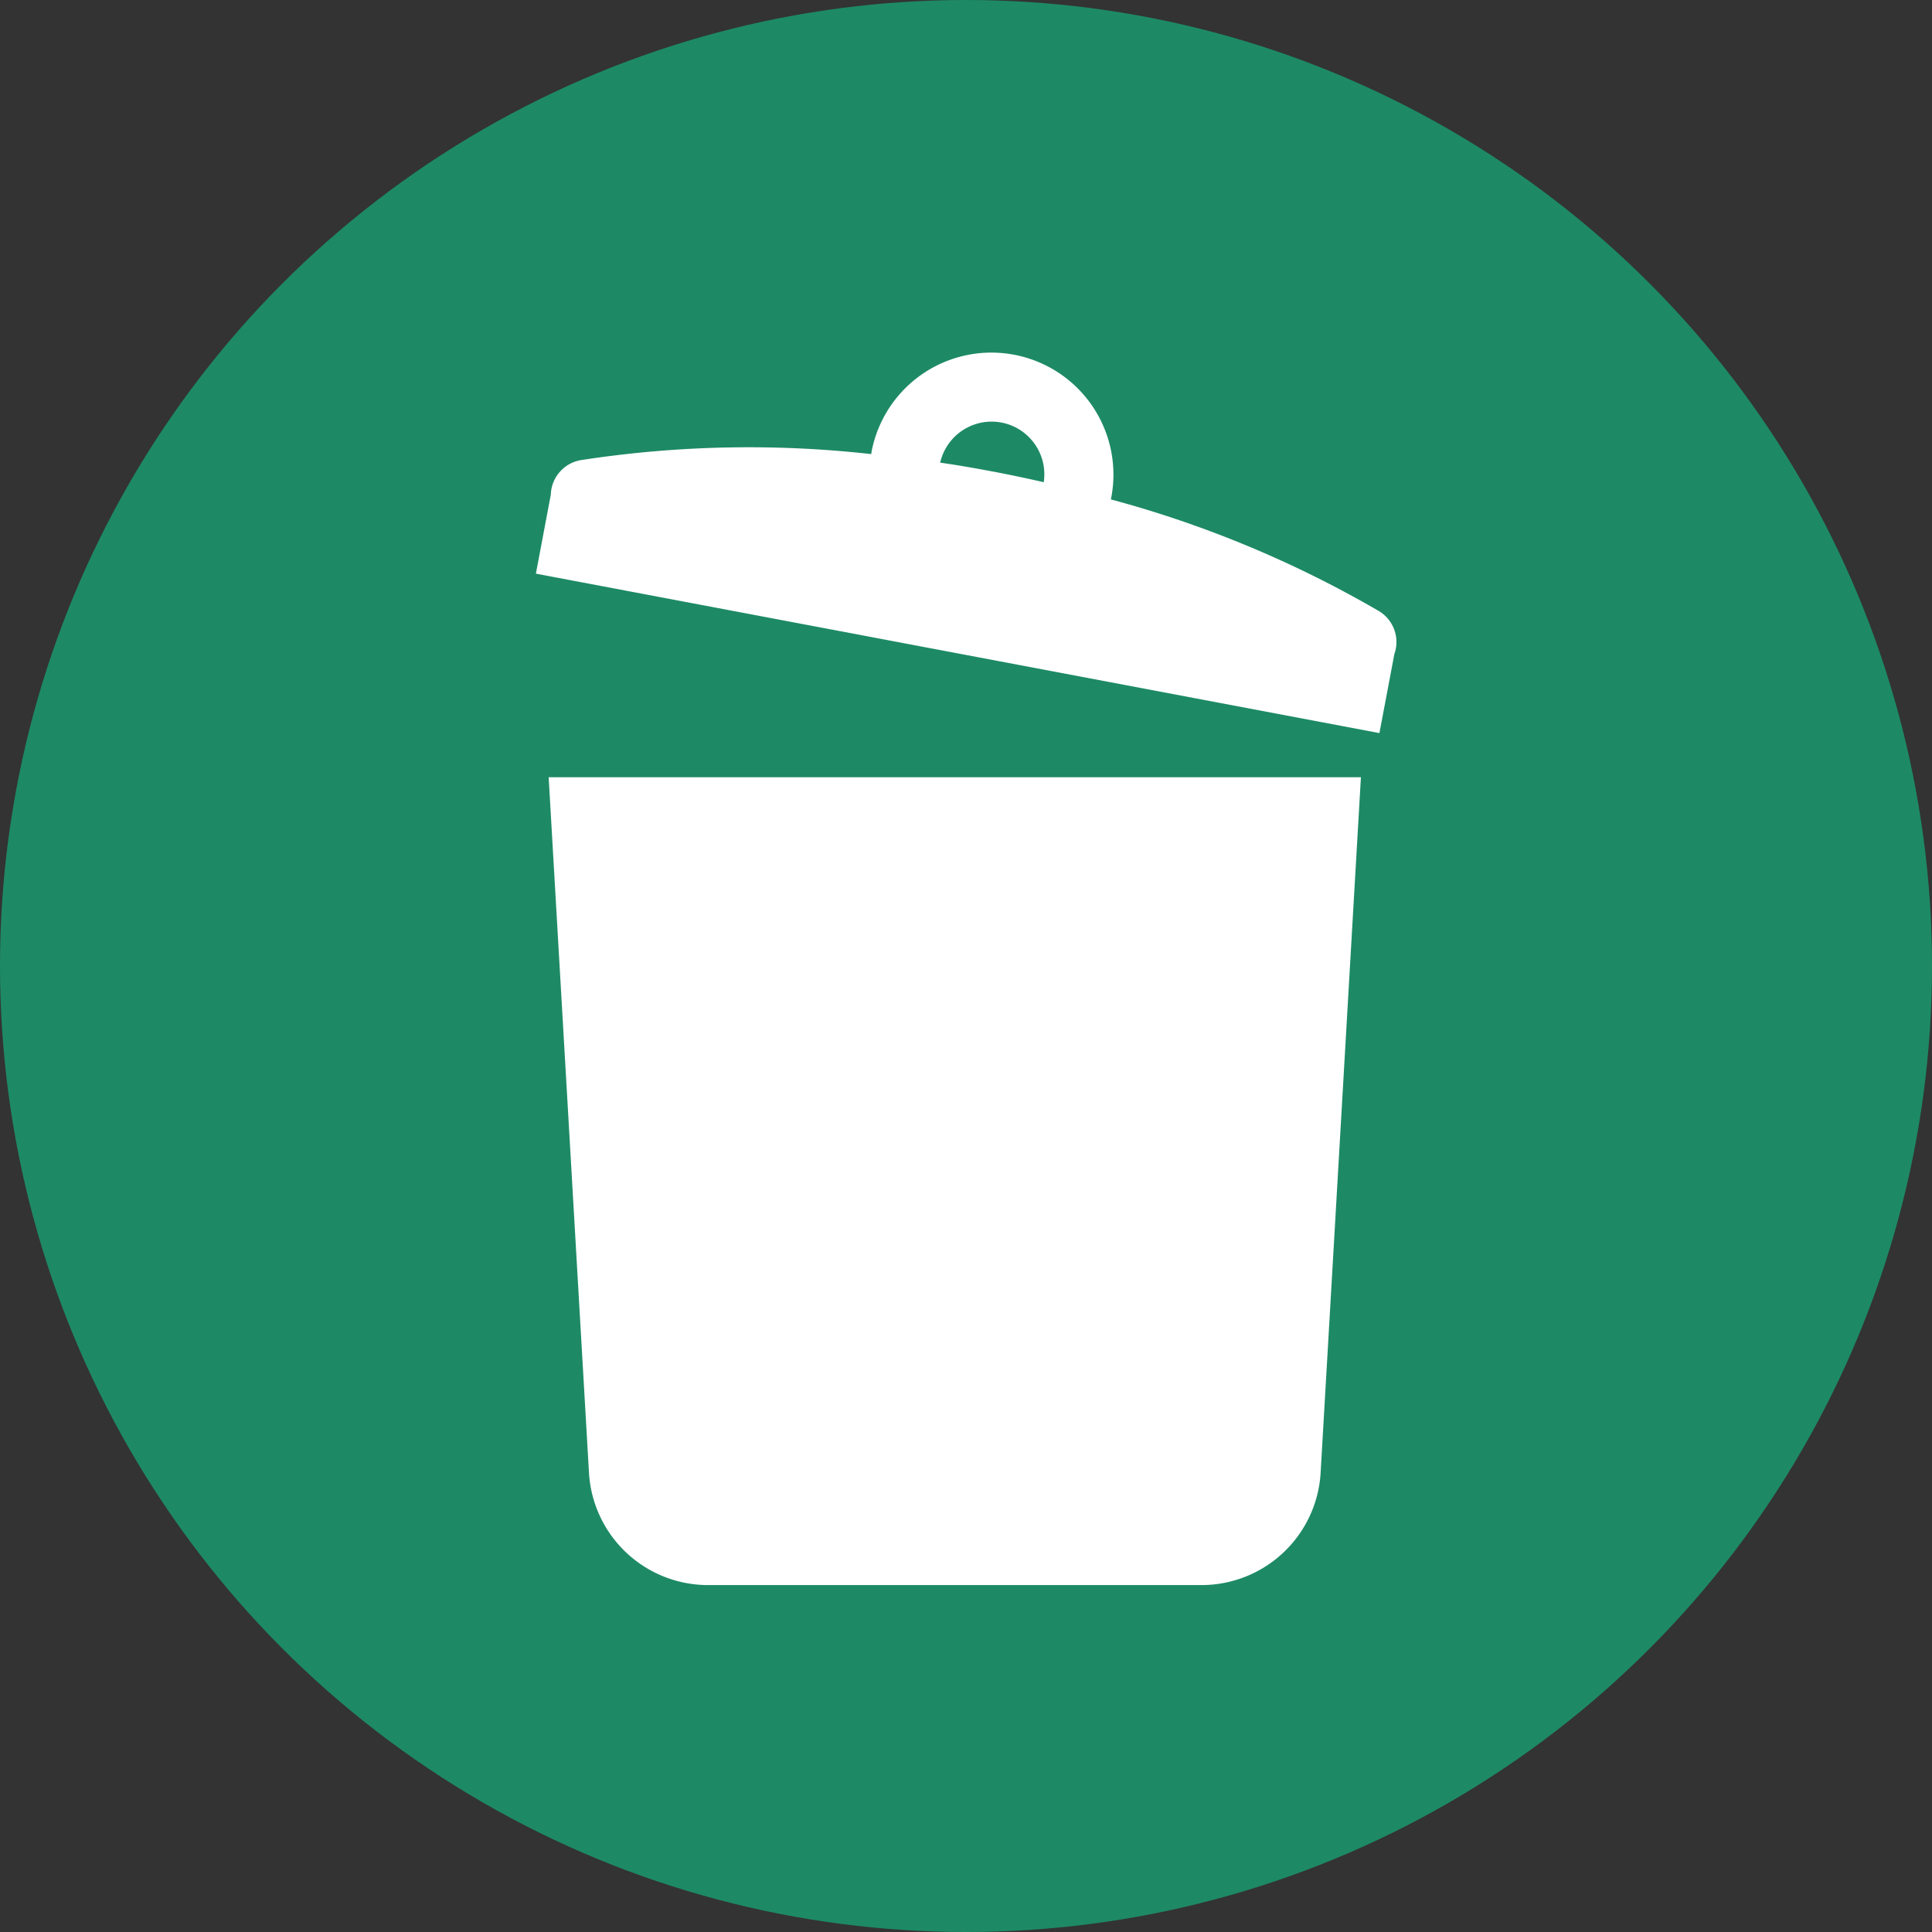
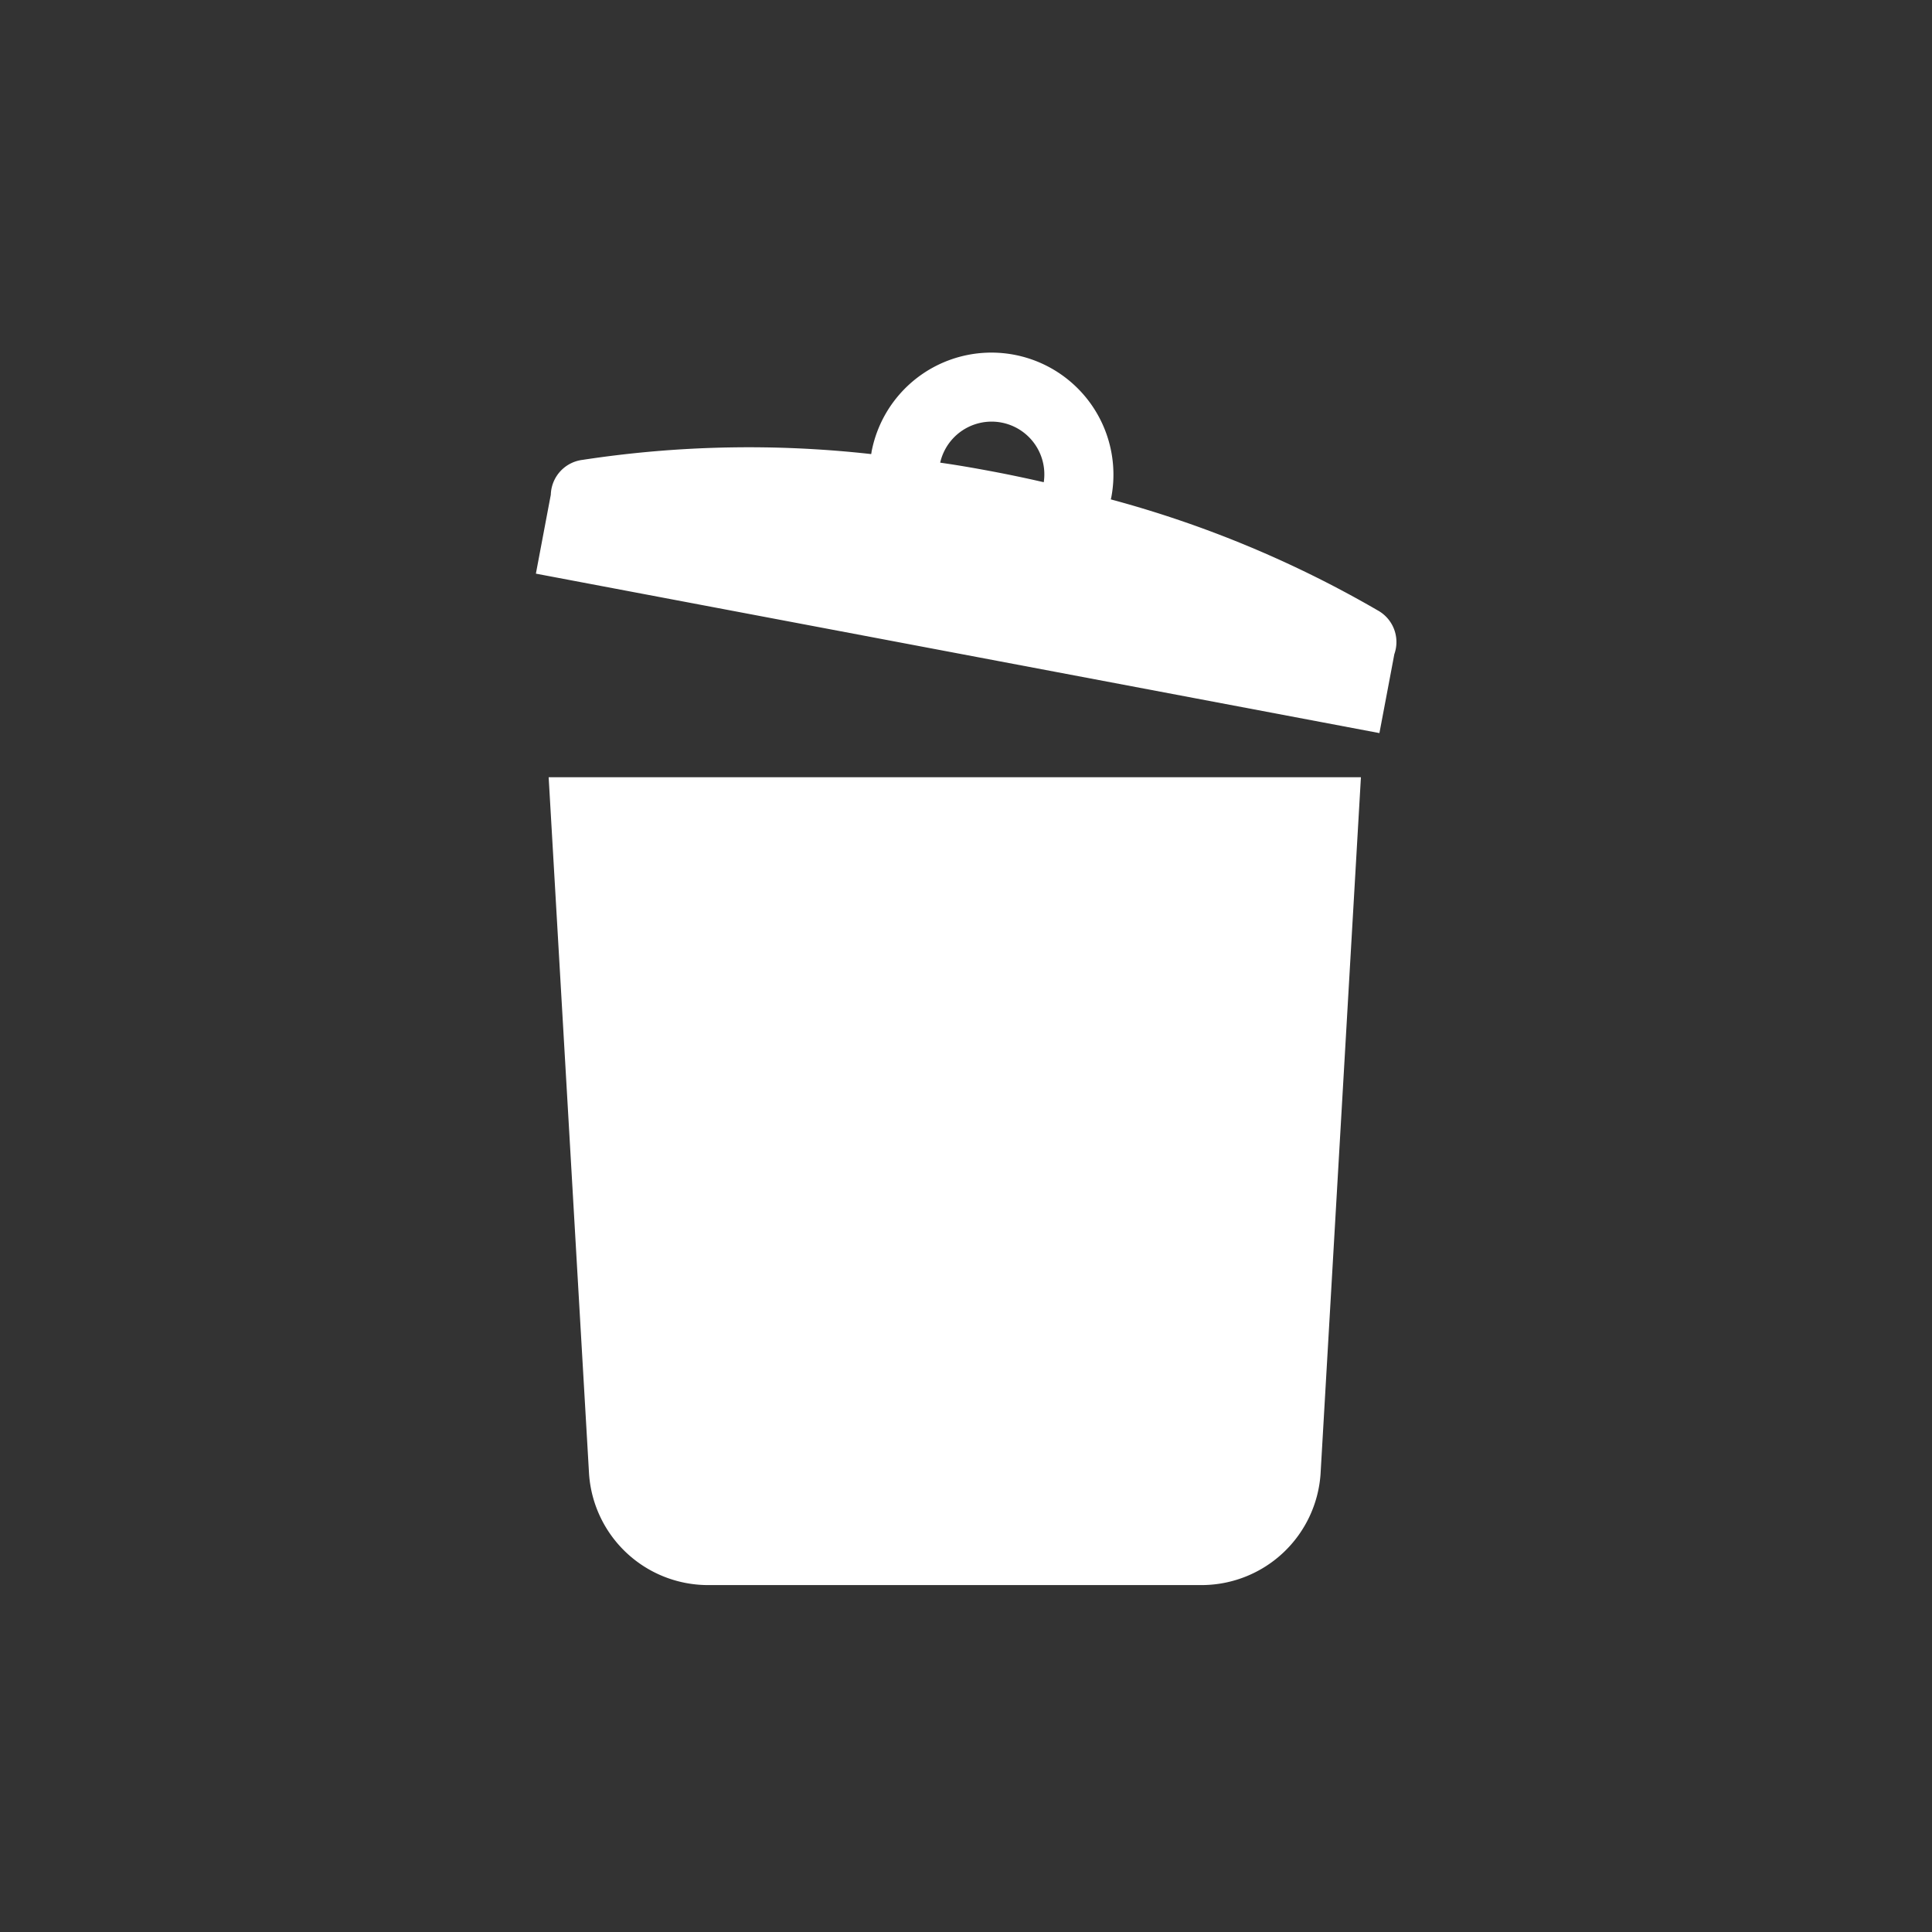
<svg xmlns="http://www.w3.org/2000/svg" width="61" height="61" viewBox="0 0 61 61">
  <rect x="0" y="0" width="61" height="61" fill="#333333" stroke="none" />
  <g id="グループ_1886" data-name="グループ 1886" transform="translate(-1321 -2971.725)">
-     <circle id="楕円形_465" data-name="楕円形 465" cx="30.5" cy="30.5" r="30.5" transform="translate(1321 2971.725)" fill="#1d8a65" />
    <g id="ふたの開いたゴミ箱のアイコン" transform="translate(1260.592 2982.86)">
      <path id="パス_46486" data-name="パス 46486" d="M83.865,198.413a3.767,3.767,0,0,0,3.7,3.5h15.69a3.768,3.768,0,0,0,3.705-3.5l1.275-22.006H82.589Z" transform="translate(-4.858 -163.002)" fill="#fff" />
      <path id="パス_46487" data-name="パス 46487" d="M103.9,8.133a34.746,34.746,0,0,0-8.418-3.5c0-.023.01-.044.014-.067a3.852,3.852,0,0,0-7.571-1.431c0,.021-.007.044-.011.067a34.8,34.8,0,0,0-9.115.183,1.141,1.141,0,0,0-1,1.1c-.073.384-.471,2.492-.471,2.492l26.633,5.034s.4-2.108.471-2.492A1.14,1.14,0,0,0,103.9,8.133ZM93.363,4.09c-.528-.121-1.07-.236-1.629-.341s-1.1-.2-1.641-.276a1.665,1.665,0,0,1,3.27.617Z" transform="translate(0 0)" fill="#fff" />
    </g>
  </g>
</svg>